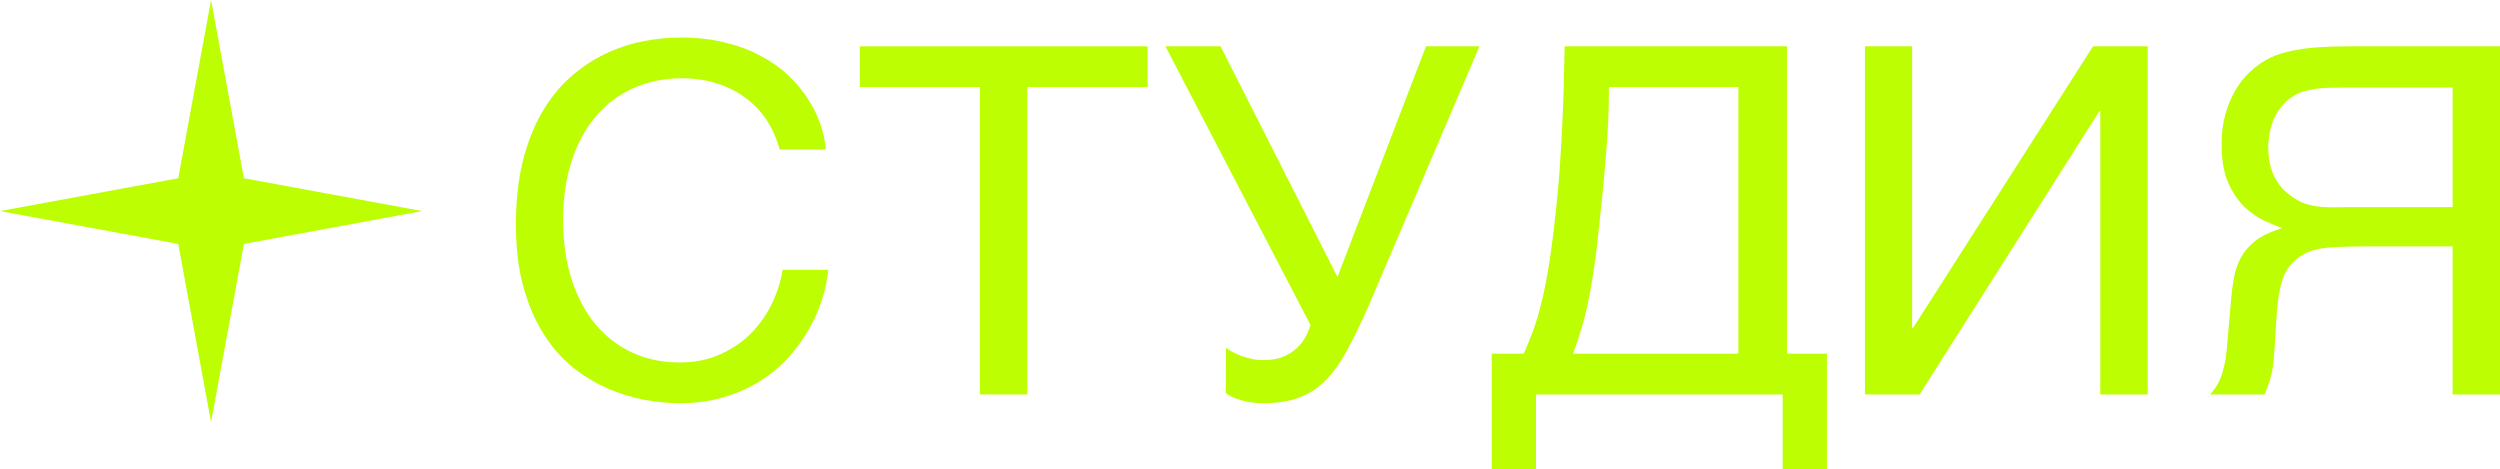
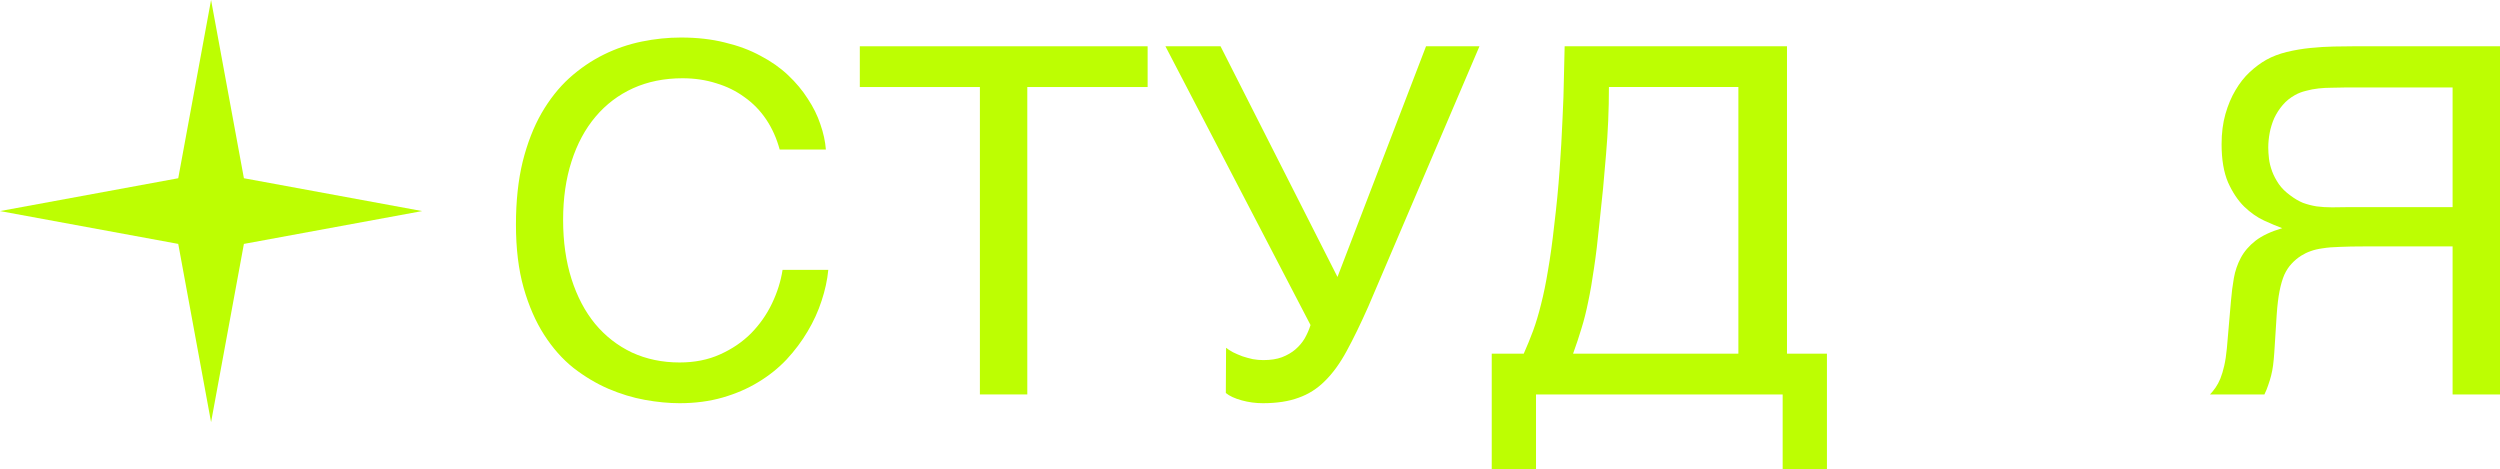
<svg xmlns="http://www.w3.org/2000/svg" width="533" height="100" viewBox="0 0 533 100" fill="none">
  <path d="M120.056 46.88C120.056 51.526 120.654 55.734 121.851 59.504C123.048 63.24 124.724 66.421 126.879 69.047C129.068 71.673 131.684 73.71 134.728 75.157C137.807 76.571 141.193 77.278 144.887 77.278C148.102 77.278 150.975 76.706 153.506 75.561C156.071 74.416 158.277 72.918 160.124 71.067C161.971 69.182 163.459 67.061 164.587 64.705C165.716 62.348 166.468 59.958 166.845 57.535H176.592C176.387 59.689 175.908 61.894 175.156 64.149C174.438 66.371 173.446 68.542 172.18 70.663C170.949 72.75 169.461 74.736 167.717 76.621C165.972 78.473 163.955 80.088 161.663 81.469C159.406 82.849 156.875 83.943 154.07 84.751C151.265 85.559 148.204 85.963 144.887 85.963C142.595 85.963 140.132 85.727 137.499 85.256C134.899 84.784 132.3 83.993 129.701 82.883C127.135 81.772 124.656 80.29 122.262 78.439C119.902 76.554 117.815 74.198 116.003 71.37C114.19 68.542 112.736 65.21 111.642 61.372C110.547 57.501 110 53.007 110 47.89C110 42.874 110.479 38.397 111.437 34.459C112.428 30.52 113.762 27.087 115.438 24.158C117.148 21.196 119.132 18.688 121.389 16.634C123.681 14.581 126.127 12.915 128.726 11.636C131.325 10.356 134.027 9.431 136.832 8.858C139.637 8.286 142.424 8 145.194 8C148.615 8 151.727 8.353 154.532 9.06C157.371 9.734 159.902 10.676 162.125 11.888C164.382 13.066 166.349 14.446 168.025 16.029C169.701 17.611 171.103 19.294 172.232 21.078C173.394 22.828 174.284 24.629 174.899 26.481C175.549 28.332 175.943 30.133 176.079 31.884H166.229C165.579 29.494 164.621 27.356 163.356 25.471C162.09 23.586 160.551 22.004 158.739 20.724C156.96 19.412 154.942 18.419 152.685 17.745C150.462 17.038 148.067 16.685 145.502 16.685C141.637 16.685 138.132 17.392 134.985 18.806C131.873 20.22 129.205 22.239 126.982 24.865C124.758 27.491 123.048 30.672 121.851 34.408C120.654 38.111 120.056 42.269 120.056 46.88Z" fill="#BDFE02" />
  <path d="M183.313 9.868H244.673V18.553H219.021V84.094H208.914V18.553H183.313V9.868Z" fill="#BDFE02" />
  <path d="M261.398 74.147C261.774 74.45 262.27 74.77 262.885 75.106C263.501 75.409 264.168 75.696 264.886 75.965C265.604 76.201 266.34 76.403 267.092 76.571C267.879 76.706 268.631 76.773 269.35 76.773C270.889 76.773 272.206 76.571 273.3 76.167C274.429 75.729 275.386 75.174 276.173 74.501C276.994 73.794 277.661 73.003 278.174 72.127C278.687 71.218 279.097 70.276 279.405 69.3L248.469 9.868H260.218L285.151 59.049L304.031 9.868H315.421L291.718 65.361C290.076 69.064 288.537 72.228 287.101 74.854C285.698 77.446 284.159 79.567 282.483 81.216C280.842 82.866 278.961 84.061 276.84 84.801C274.754 85.576 272.223 85.963 269.247 85.963C267.708 85.963 266.203 85.761 264.732 85.357C263.262 84.953 262.133 84.431 261.346 83.791L261.398 74.147Z" fill="#BDFE02" />
  <path d="M318.037 100V75.409H324.86C325.579 73.794 326.246 72.161 326.861 70.511C327.477 68.828 328.041 66.943 328.554 64.856C329.102 62.736 329.597 60.312 330.042 57.585C330.521 54.858 330.966 51.627 331.376 47.89C331.855 43.952 332.231 40.081 332.505 36.277C332.778 32.439 332.984 28.854 333.12 25.521C333.291 22.189 333.394 19.176 333.428 16.483C333.497 13.79 333.548 11.585 333.582 9.868H380.987V75.409H389.503V100H380.063V84.094H327.477V100H318.037ZM343.022 18.553C343.022 23.367 342.817 28.164 342.406 32.944C342.03 37.724 341.568 42.538 341.021 47.385C340.645 51.223 340.252 54.488 339.841 57.181C339.465 59.84 339.054 62.214 338.61 64.301C338.199 66.354 337.721 68.256 337.173 70.007C336.66 71.723 336.062 73.524 335.378 75.409H370.623V18.553H343.022Z" fill="#BDFE02" />
-   <path d="M397.609 9.868H407.665V69.906H407.87L446.245 9.868H457.891V84.094H447.784V23.704H447.579L409.255 84.094H397.609V9.868Z" fill="#BDFE02" />
  <path d="M533 84.094H522.893V52.536H504.116C502.03 52.536 500.268 52.569 498.832 52.637C497.429 52.67 496.215 52.771 495.189 52.94C494.197 53.074 493.342 53.276 492.624 53.546C491.94 53.781 491.273 54.101 490.623 54.505C489.836 55.01 489.152 55.582 488.571 56.222C487.989 56.828 487.476 57.602 487.032 58.544C486.621 59.487 486.279 60.648 486.006 62.029C485.732 63.409 485.527 65.109 485.39 67.128L484.877 75.207C484.809 76.184 484.723 77.076 484.621 77.884C484.518 78.658 484.381 79.382 484.21 80.055C484.039 80.728 483.834 81.401 483.594 82.075C483.389 82.714 483.116 83.388 482.774 84.094H471.179C471.589 83.657 471.983 83.169 472.359 82.63C472.735 82.091 473.077 81.452 473.385 80.711C473.693 79.937 473.966 79.028 474.206 77.985C474.445 76.941 474.633 75.696 474.77 74.248L475.642 64.149C475.779 62.466 475.984 60.85 476.258 59.302C476.532 57.753 477.028 56.306 477.746 54.959C478.464 53.613 479.507 52.401 480.875 51.324C482.278 50.247 484.176 49.355 486.57 48.648C485.476 48.244 484.193 47.705 482.722 47.032C481.252 46.359 479.832 45.365 478.464 44.053C477.13 42.74 475.984 41.023 475.027 38.902C474.103 36.748 473.642 34.021 473.642 30.722C473.642 28.366 473.915 26.228 474.462 24.31C475.01 22.391 475.728 20.691 476.617 19.21C477.506 17.695 478.515 16.416 479.644 15.372C480.807 14.295 481.987 13.42 483.184 12.746C484.449 12.04 485.903 11.484 487.545 11.08C489.221 10.676 490.914 10.39 492.624 10.222C494.334 10.053 495.976 9.952 497.549 9.919C499.157 9.885 500.559 9.868 501.756 9.868H533V84.094ZM522.893 18.654H499.806C498.917 18.654 498.011 18.671 497.087 18.705C496.164 18.705 495.24 18.755 494.317 18.856C493.393 18.957 492.504 19.125 491.649 19.361C490.794 19.563 490.007 19.866 489.289 20.27C488.263 20.842 487.391 21.549 486.673 22.391C485.954 23.232 485.356 24.158 484.877 25.168C484.432 26.178 484.107 27.221 483.902 28.299C483.697 29.376 483.594 30.436 483.594 31.48C483.594 32.187 483.646 32.978 483.748 33.853C483.851 34.694 484.073 35.587 484.415 36.529C484.757 37.438 485.236 38.347 485.852 39.256C486.467 40.131 487.288 40.939 488.314 41.679C489.204 42.353 490.093 42.874 490.982 43.245C491.906 43.581 492.88 43.834 493.906 44.002C494.933 44.137 496.027 44.204 497.19 44.204C498.387 44.204 499.704 44.187 501.14 44.154H522.893V18.654Z" fill="#BDFE02" />
  <path d="M45 0L52 38L90 45L52 52L45 90L38 52L0 45L38 38L45 0Z" fill="#BDFE02" />
</svg>